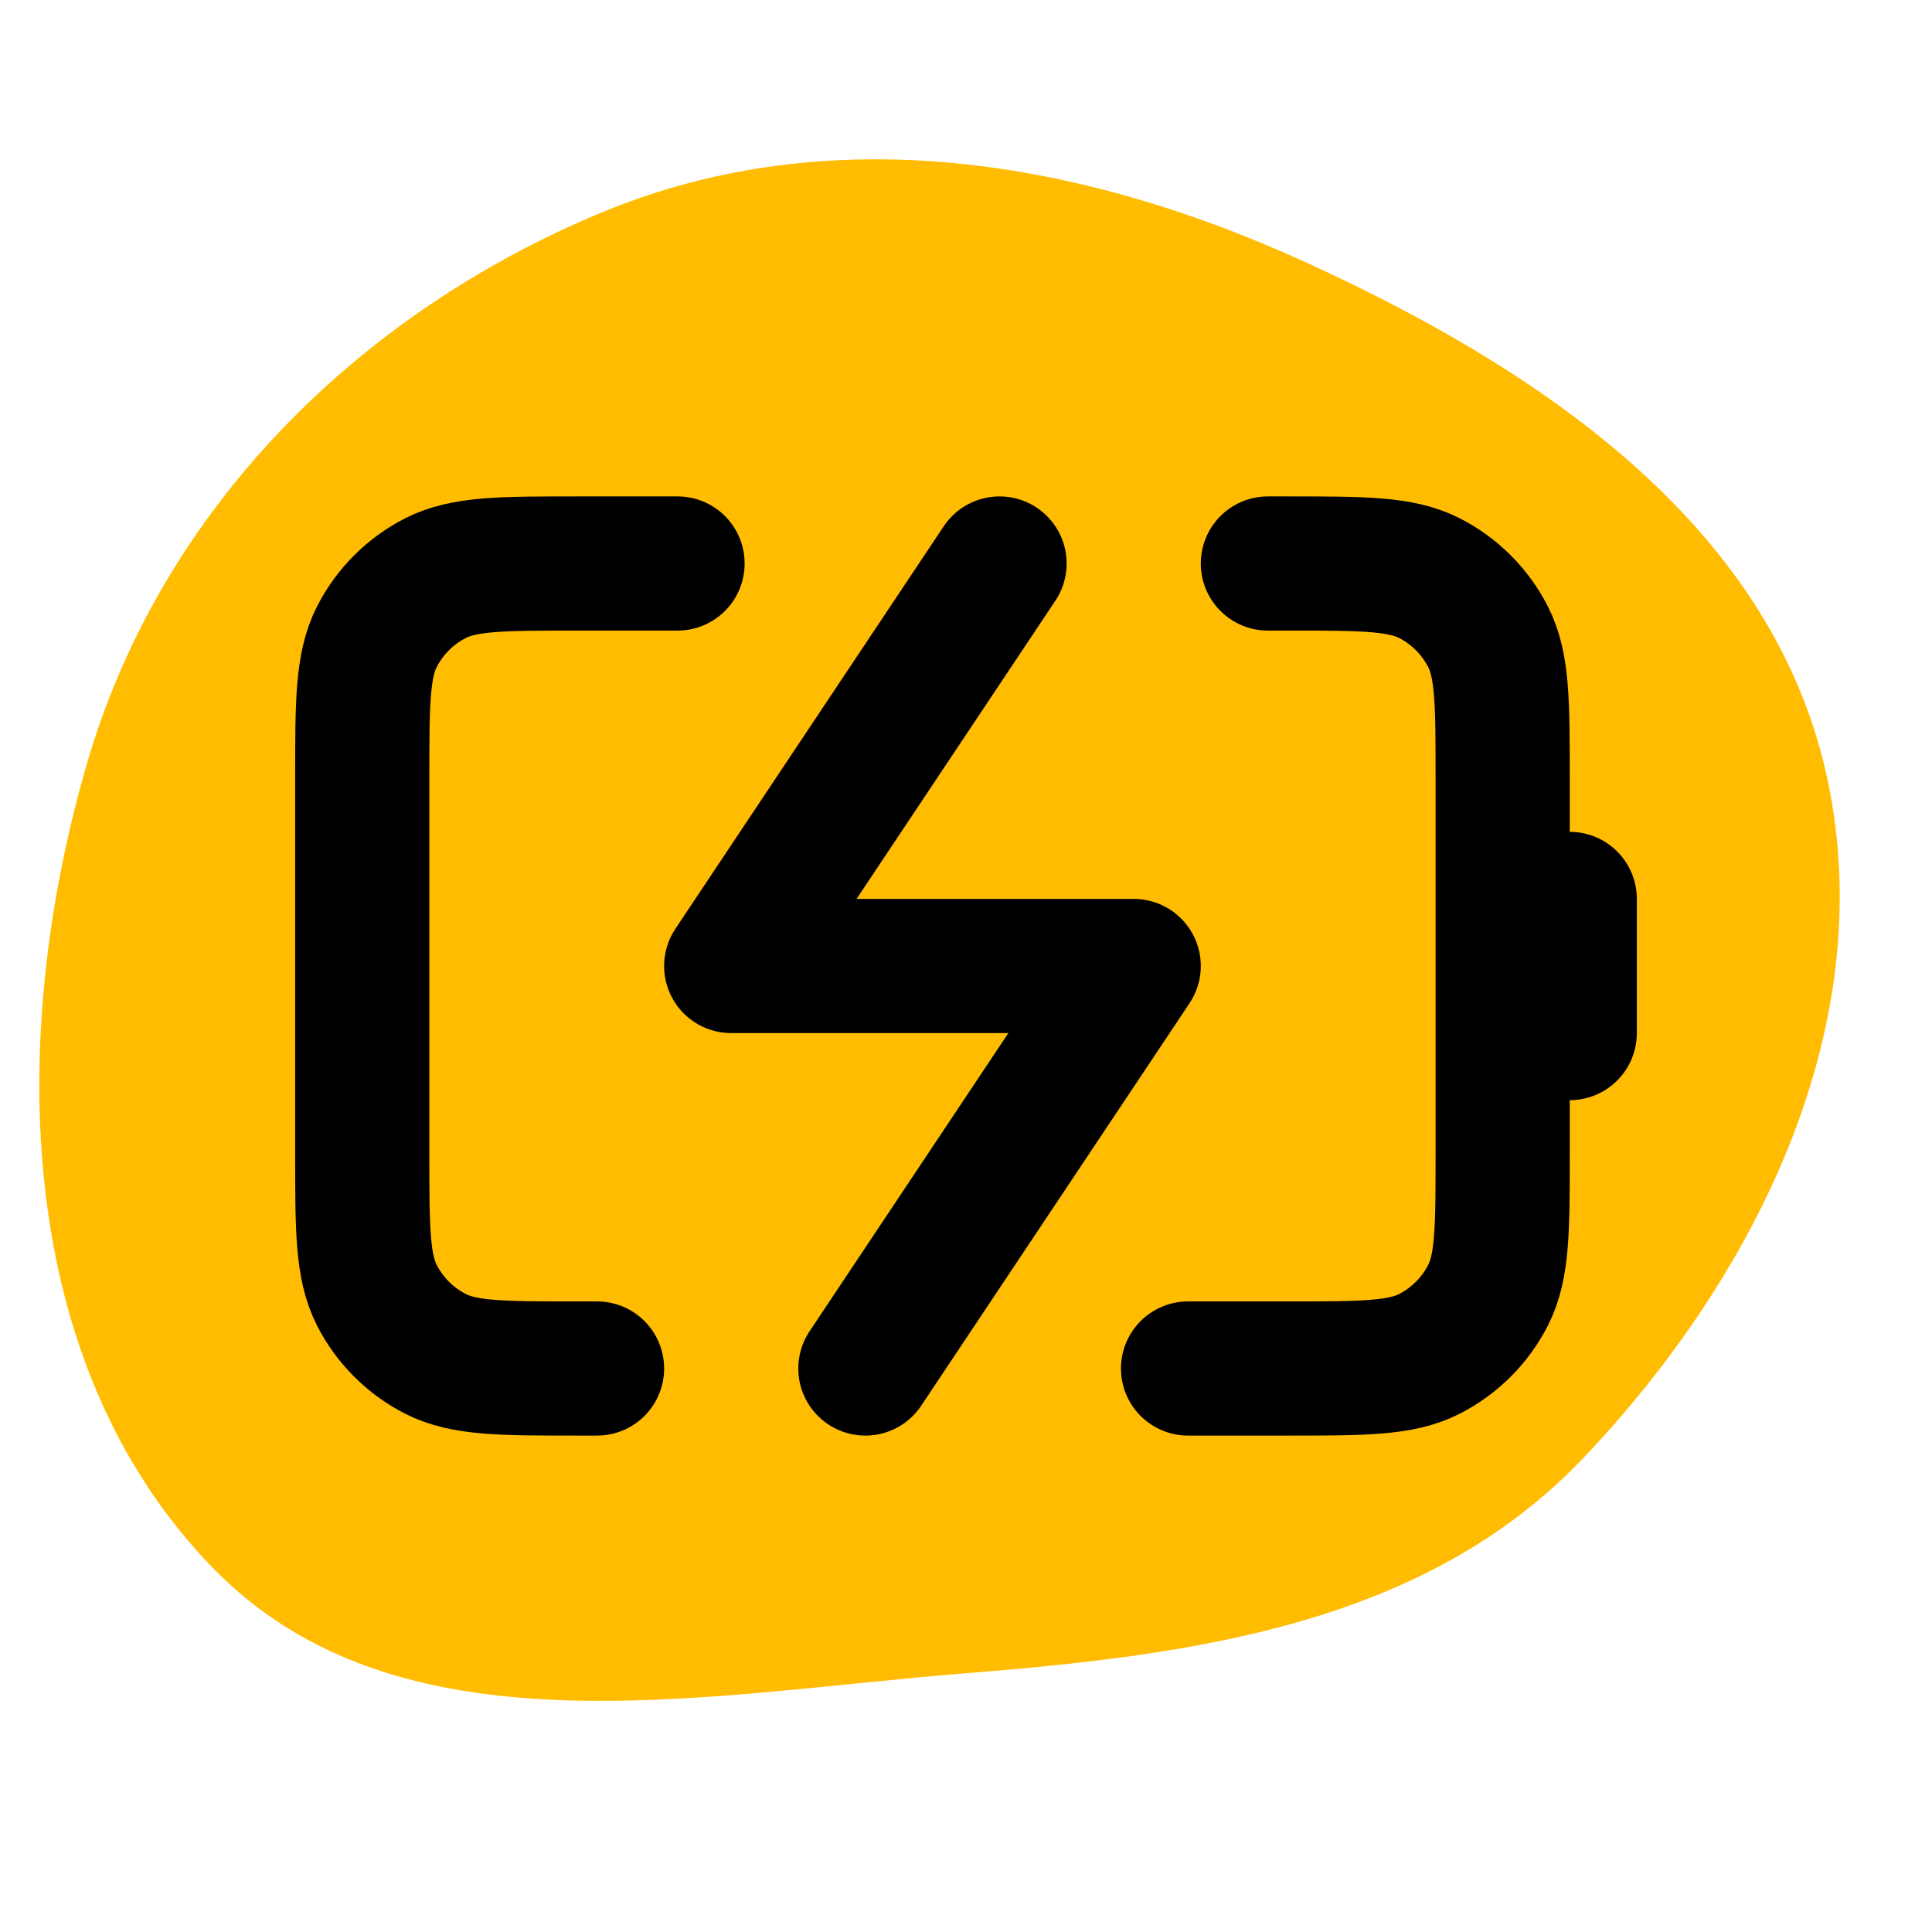
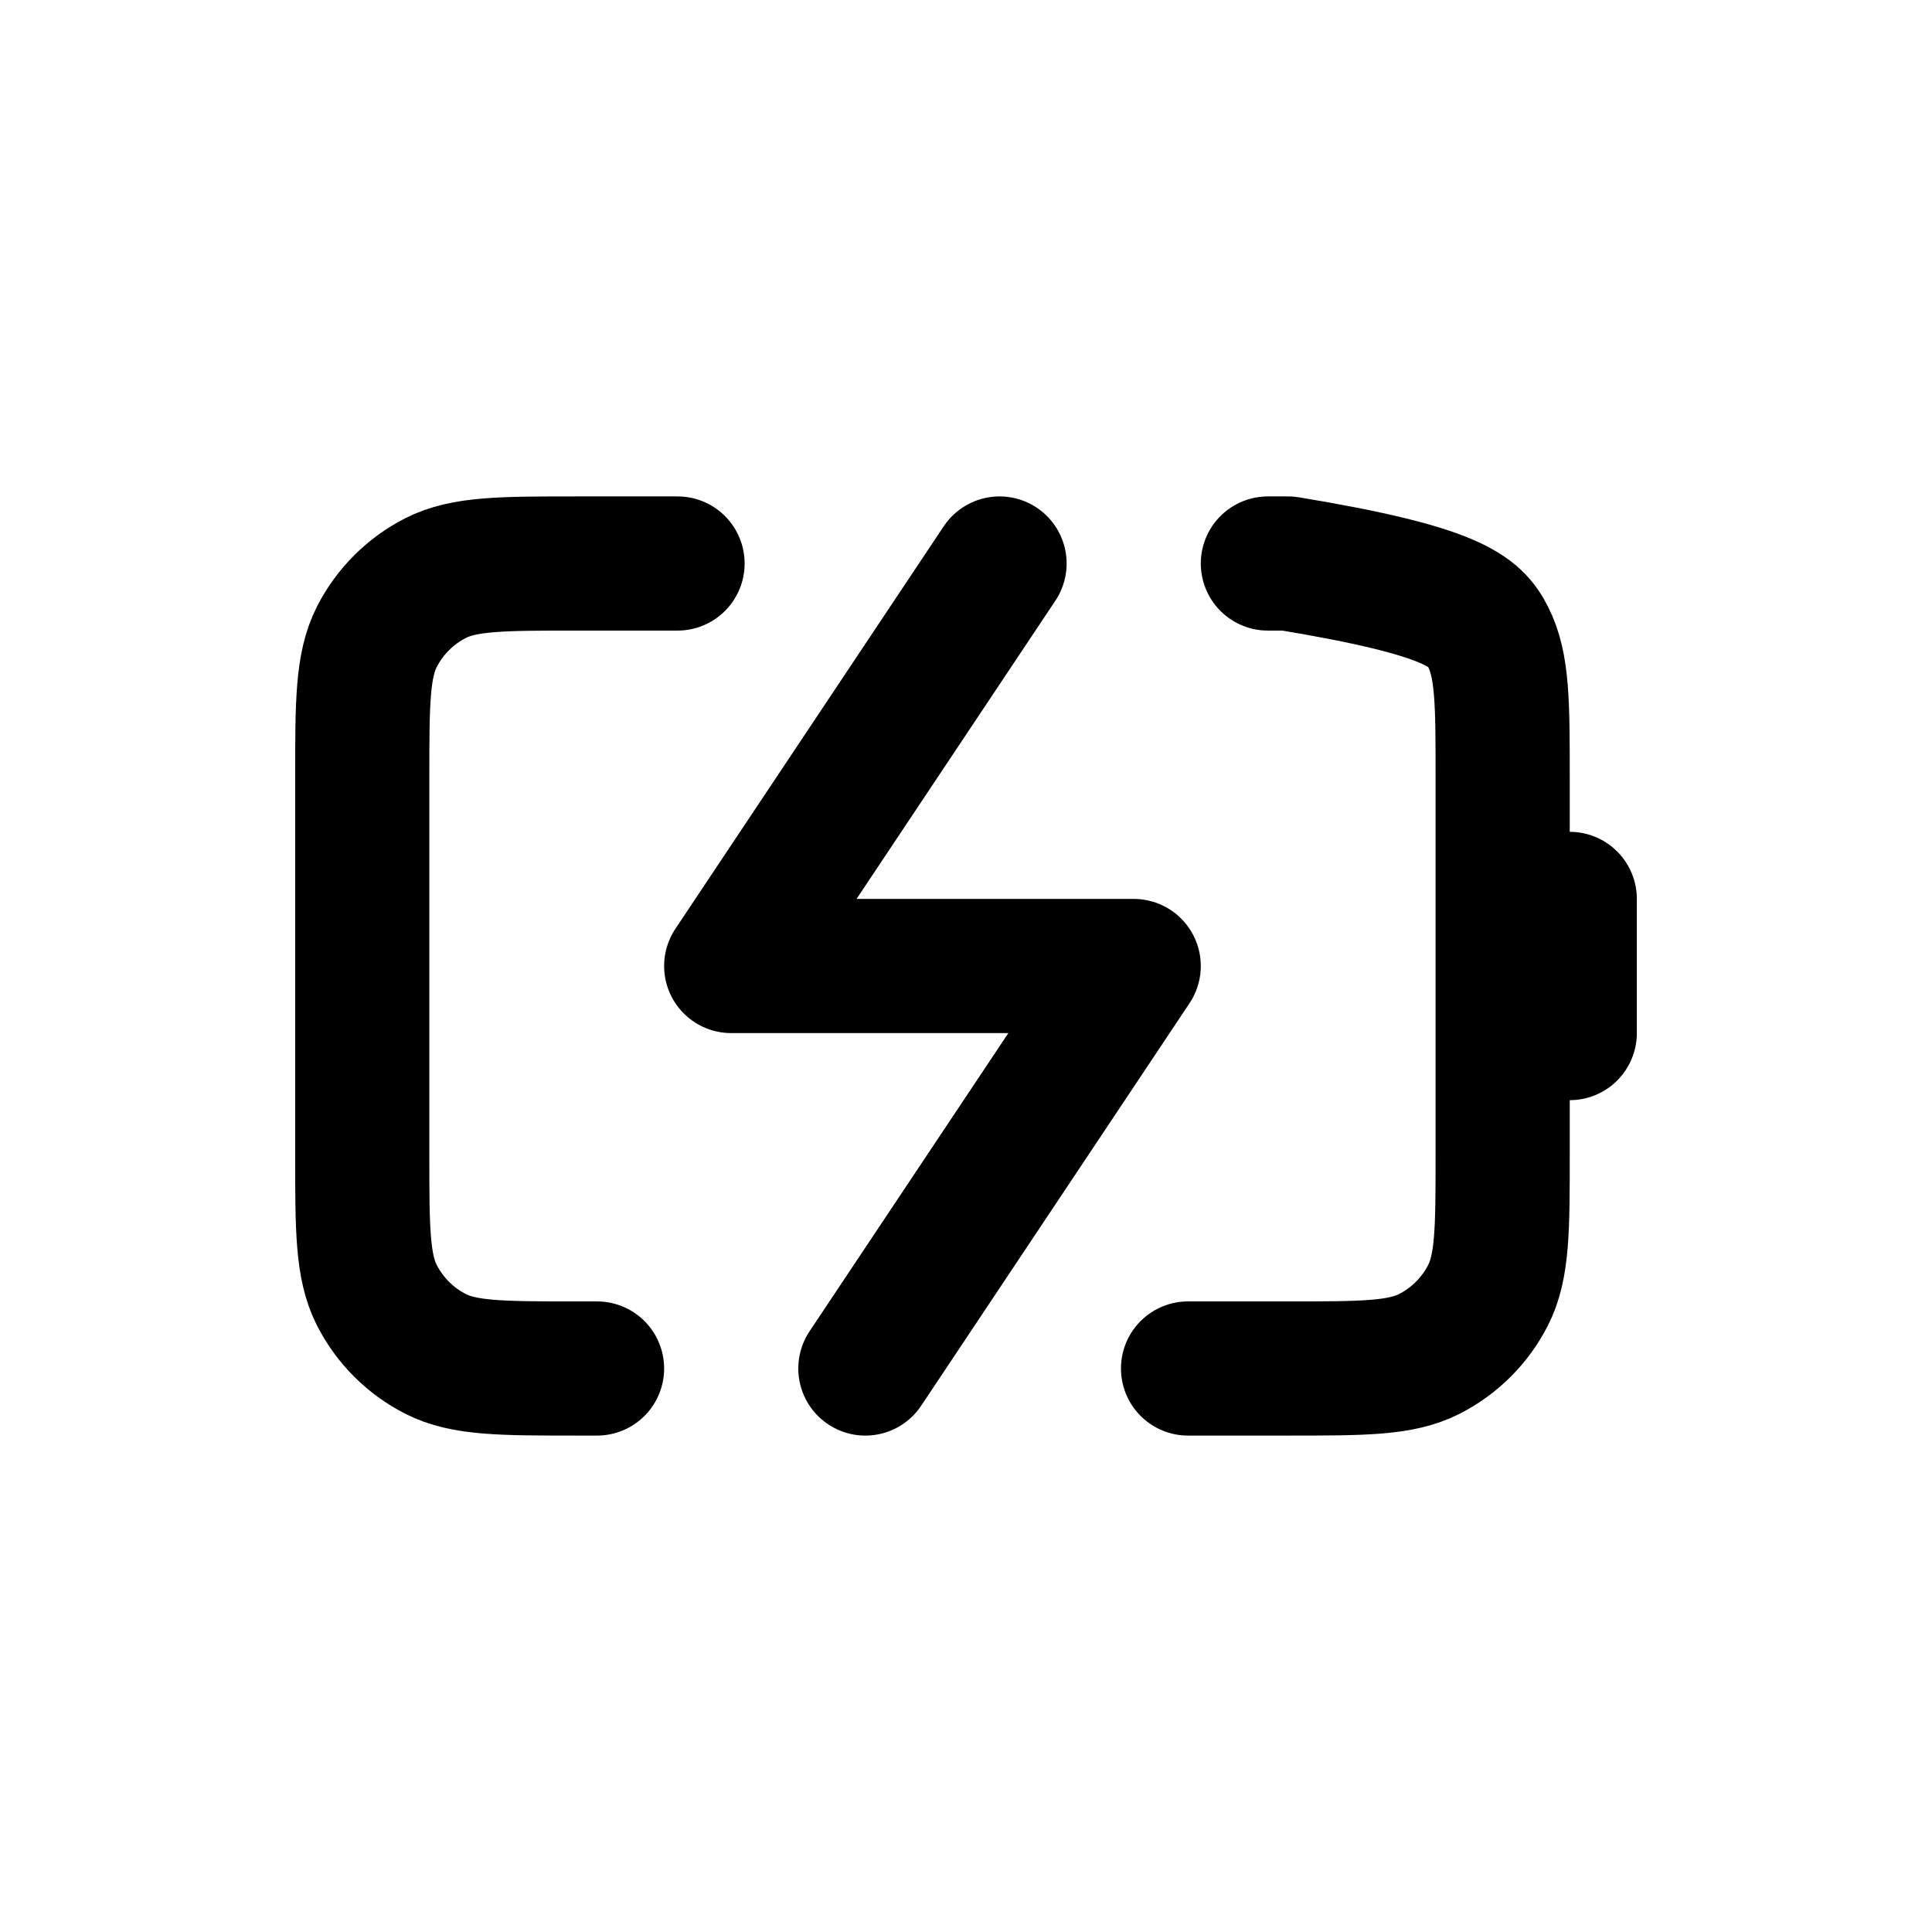
<svg xmlns="http://www.w3.org/2000/svg" fill="none" viewBox="-2.4 -2.4 28.80 28.80" height="800px" width="800px">
  <g stroke-width="0" id="SVGRepo_bgCarrier">
-     <path fill="#FFBC00" d="M16,27.714C19.784,27.413,23.606,26.902,26.222,24.152C29.143,21.081,31.192,16.88,30.233,12.751C29.276,8.638,25.458,6.093,21.616,4.339C17.896,2.642,13.765,1.951,9.986,3.511C5.923,5.19,2.65,8.451,1.432,12.675C0.125,17.205,0.233,22.571,3.514,25.958C6.59,29.134,11.592,28.065,16,27.714" transform="translate(-2.4, -2.4), scale(0.9)" />
-   </g>
+     </g>
  <g stroke-linejoin="round" stroke-linecap="round" id="SVGRepo_tracerCarrier" />
  <g id="SVGRepo_iconCarrier">
-     <path stroke-linejoin="round" stroke-linecap="round" stroke-width="2" stroke="#000000" d="M12.5 6L8.5 12H14.5L10.5 18M21 13V11M7.7 6H6.2C5.08 6 4.52 6 4.092 6.218C3.716 6.41 3.41 6.716 3.218 7.092C3 7.52 3 8.08 3 9.2V14.8C3 15.92 3 16.48 3.218 16.908C3.41 17.284 3.716 17.59 4.092 17.782C4.52 18 5.08 18 6.2 18H6.5M16.5 6H16.8C17.92 6 18.48 6 18.908 6.218C19.284 6.41 19.59 6.716 19.782 7.092C20 7.52 20 8.08 20 9.2V14.8C20 15.92 20 16.48 19.782 16.908C19.59 17.284 19.284 17.59 18.908 17.782C18.48 18 17.92 18 16.8 18H15.31" />
+     <path stroke-linejoin="round" stroke-linecap="round" stroke-width="2" stroke="#000000" d="M12.5 6L8.5 12H14.5L10.5 18M21 13V11M7.7 6H6.2C5.08 6 4.52 6 4.092 6.218C3.716 6.41 3.41 6.716 3.218 7.092C3 7.52 3 8.08 3 9.2V14.8C3 15.92 3 16.48 3.218 16.908C3.41 17.284 3.716 17.59 4.092 17.782C4.52 18 5.08 18 6.2 18H6.5M16.5 6H16.8C19.284 6.41 19.59 6.716 19.782 7.092C20 7.52 20 8.08 20 9.2V14.8C20 15.92 20 16.48 19.782 16.908C19.59 17.284 19.284 17.59 18.908 17.782C18.48 18 17.92 18 16.8 18H15.31" />
  </g>
</svg>